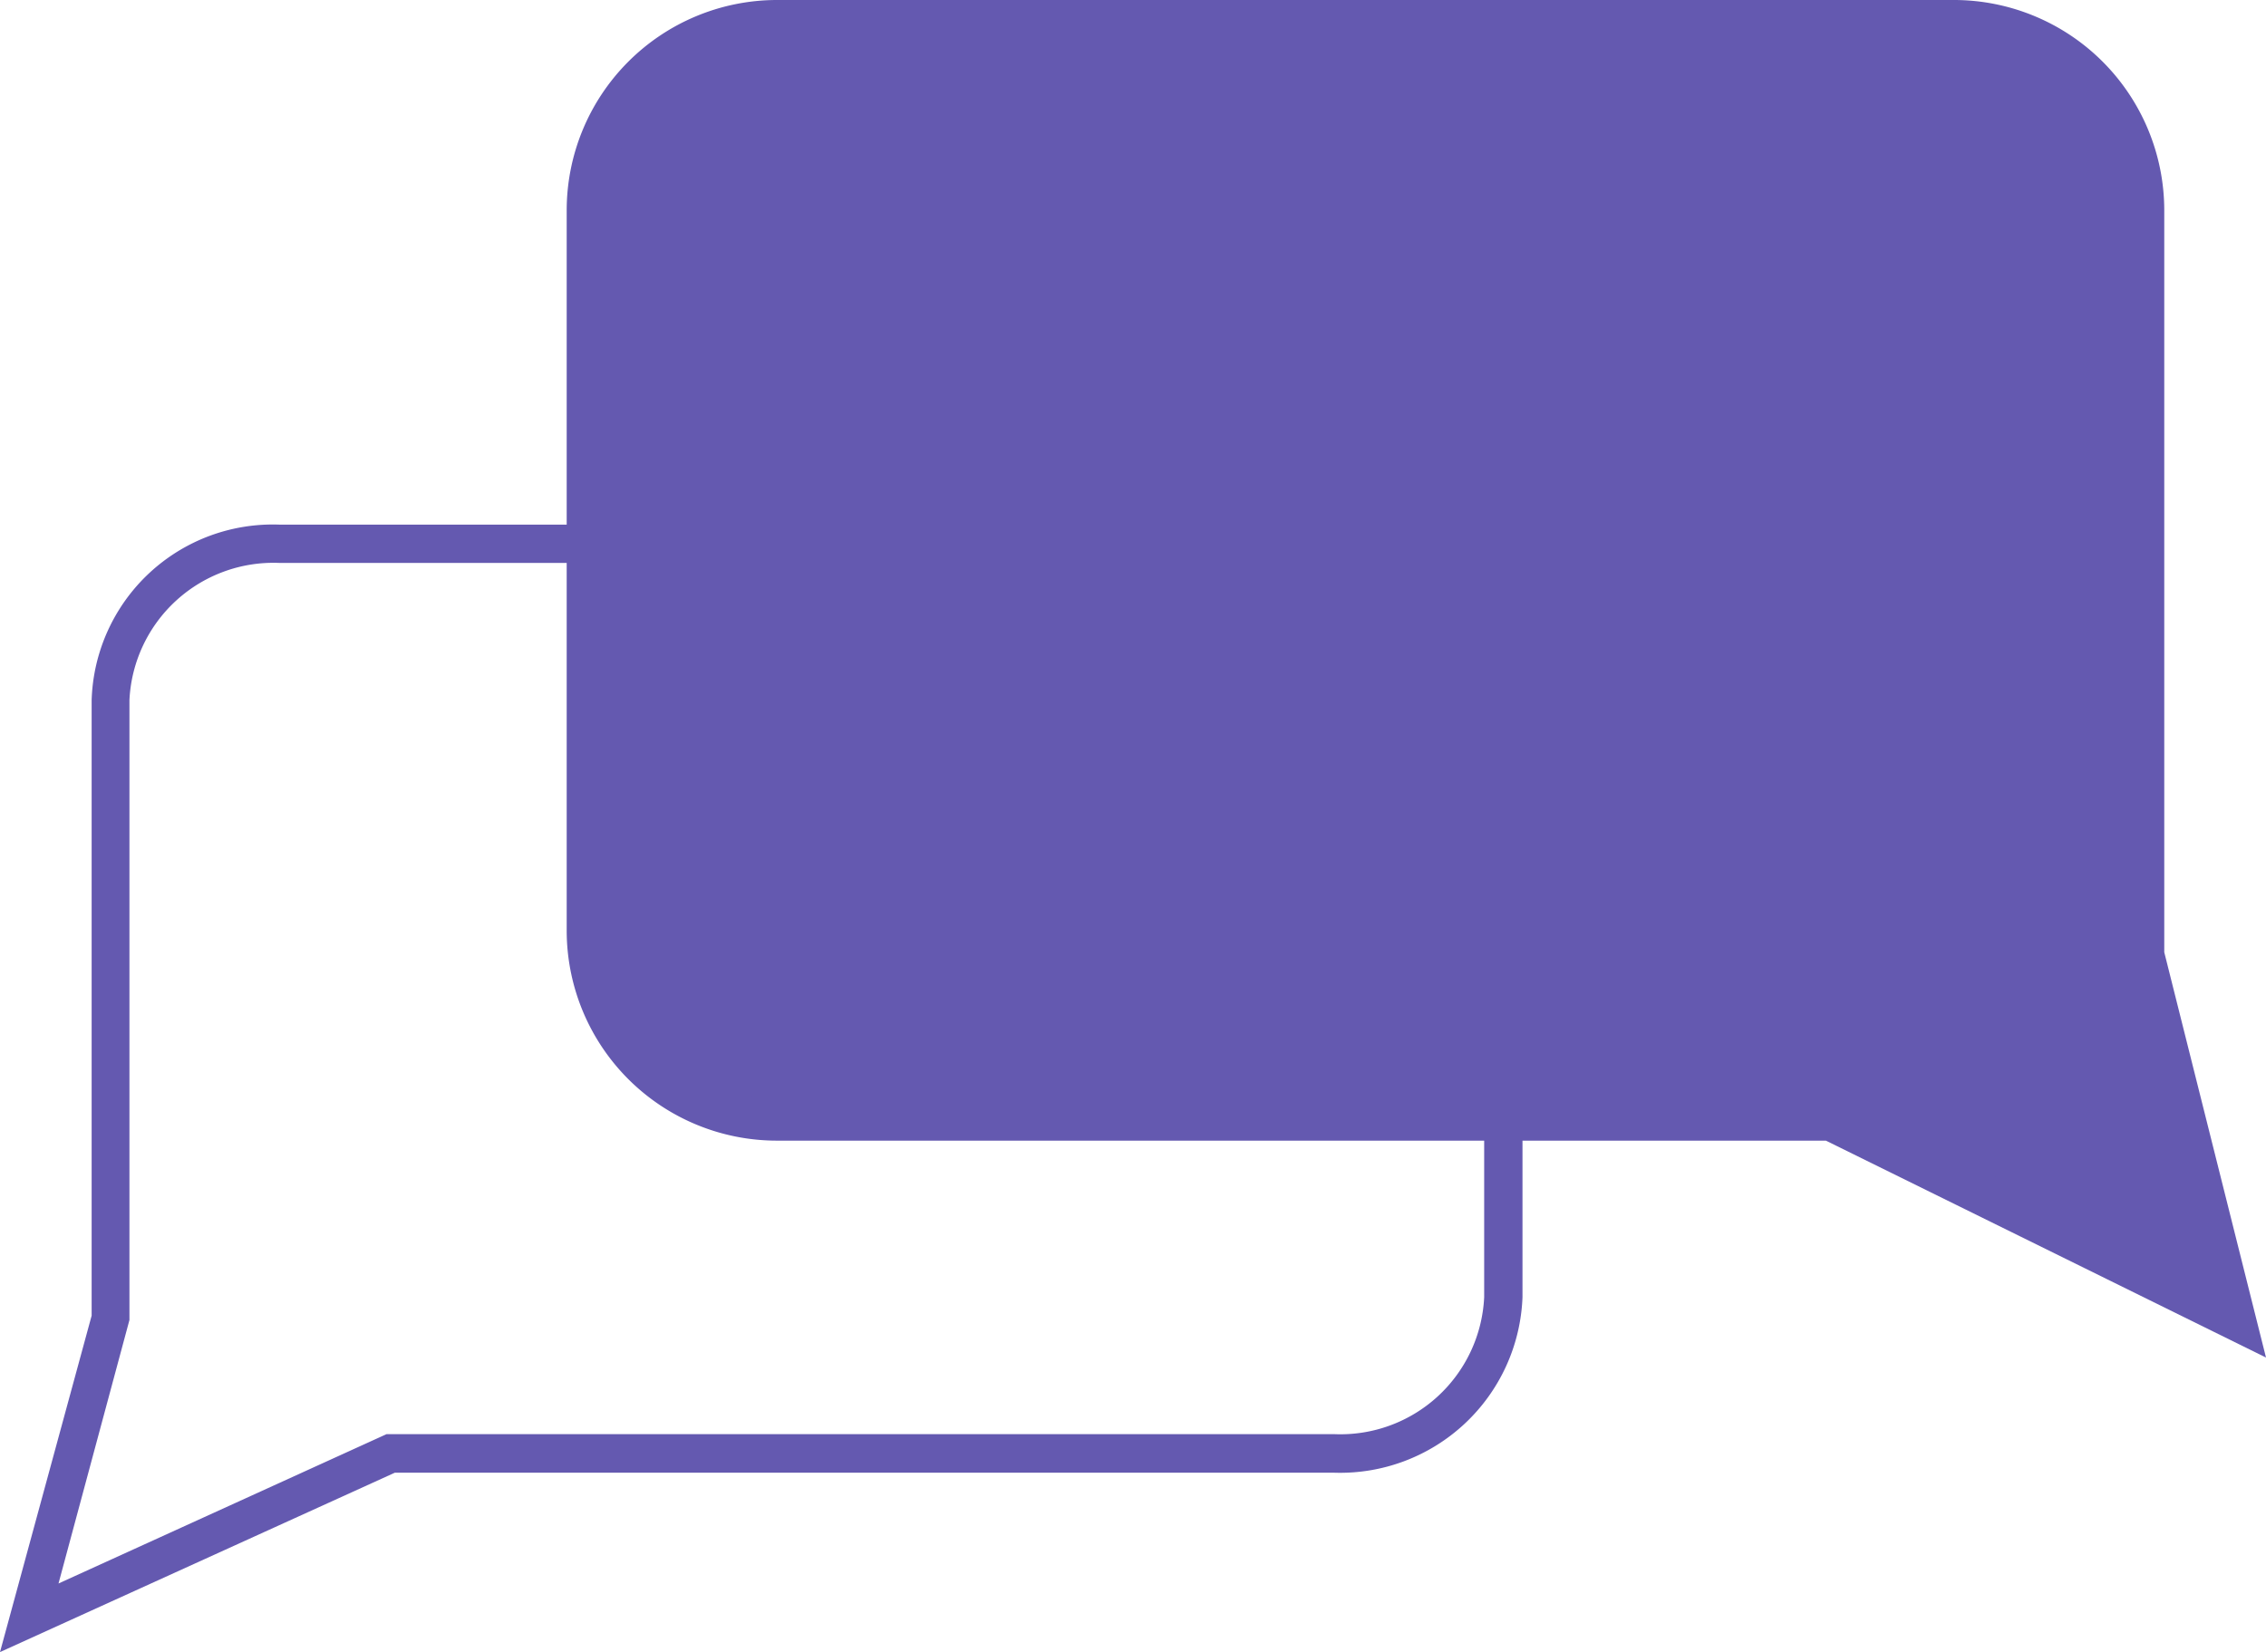
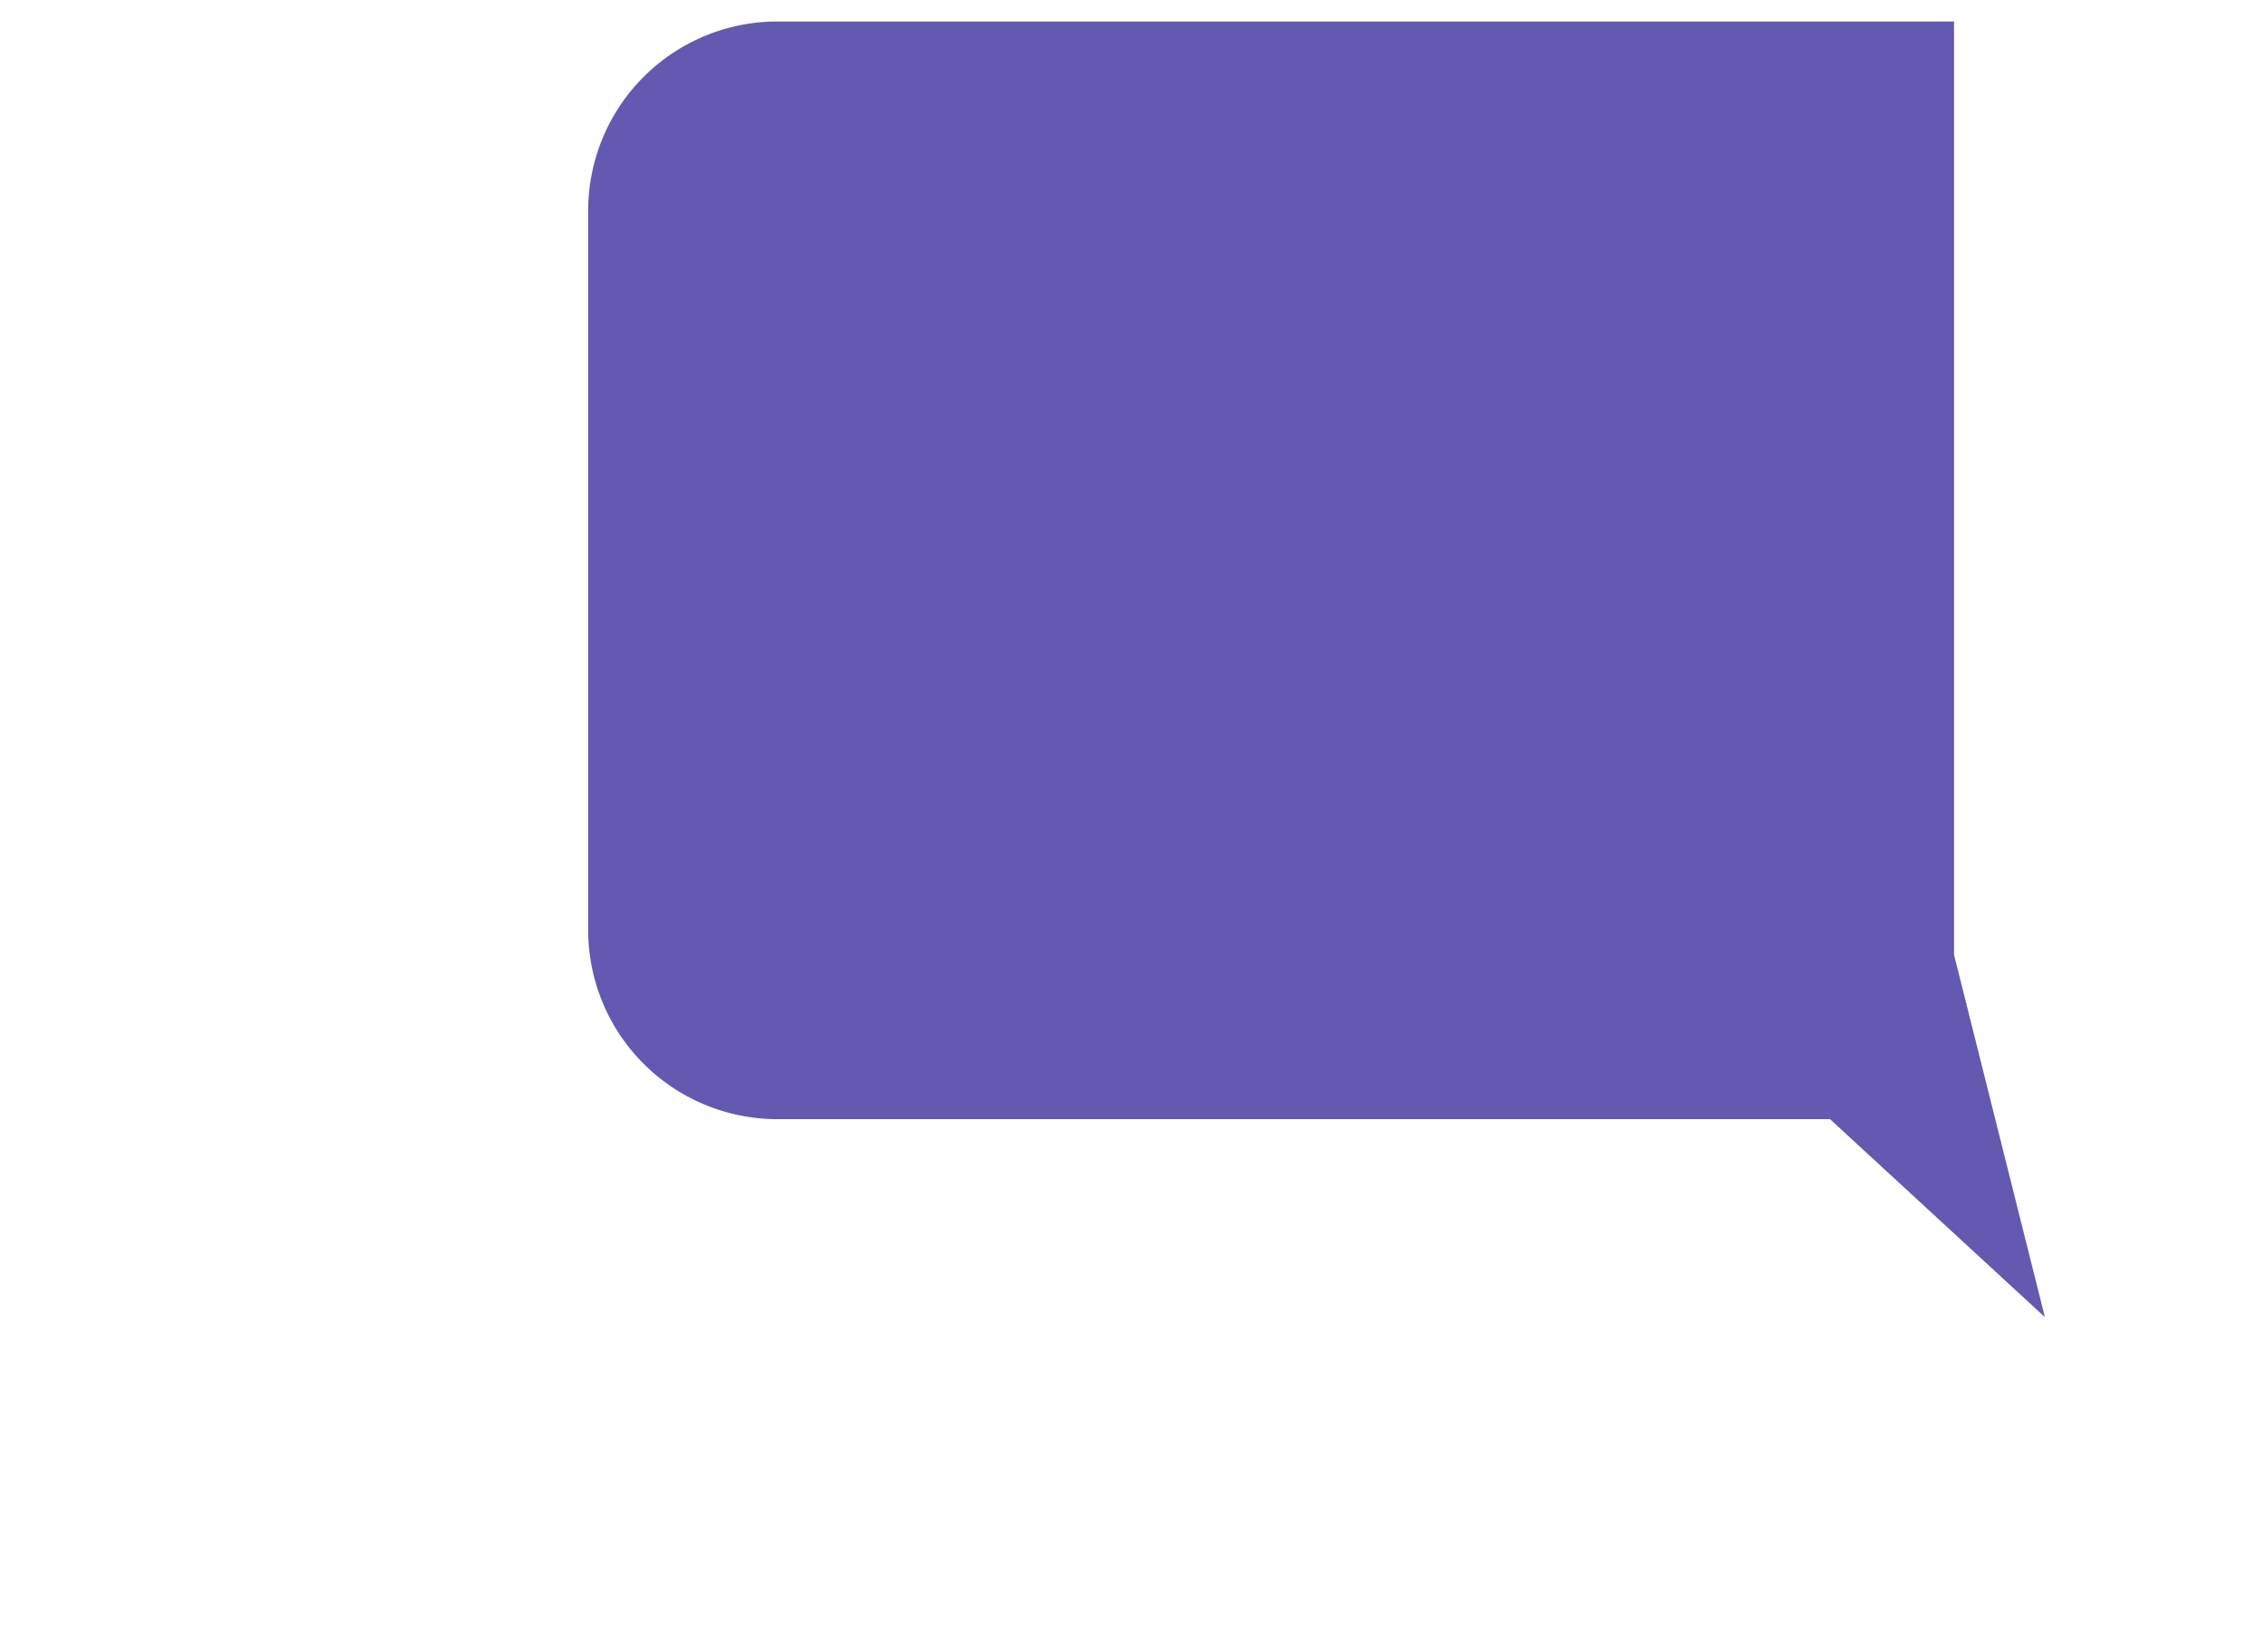
<svg xmlns="http://www.w3.org/2000/svg" viewBox="0 0 87.53 63.83">
  <defs>
    <style>.cls-1{fill:#6459b0;}</style>
  </defs>
  <g id="Layer_2" data-name="Layer 2">
    <g id="Layer_5" data-name="Layer 5">
-       <path class="cls-1" d="M0,63.83l3.54-13V27.05a7,7,0,0,1,7.27-6.78H51.54a7,7,0,0,1,7.27,6.78V50.12a7.05,7.05,0,0,1-7.27,6.78H15.25ZM10.81,21.75A5.57,5.57,0,0,0,5,27.05V51L2.26,61.18l12.67-5.77H51.54a5.56,5.56,0,0,0,5.79-5.29V27.05a5.57,5.57,0,0,0-5.79-5.3Z" />
-       <path class="cls-1" d="M70.69,43.24H30A7.31,7.31,0,0,1,22.72,36V8.12A7.31,7.31,0,0,1,30,.83H75.48a7.31,7.31,0,0,1,7.29,7.29V36.89h0l3.51,14L70.69,43.24Z" />
-       <path class="cls-1" d="M87.53,52.45l-17-8.38H30A8.12,8.12,0,0,1,21.89,36V8.12A8.13,8.13,0,0,1,30,0H75.48A8.13,8.13,0,0,1,83.6,8.12V36.79ZM30,1.67a6.45,6.45,0,0,0-6.45,6.45V36A6.46,6.46,0,0,0,30,42.41H70.89l14.14,7-3.1-12.47V8.12a6.45,6.45,0,0,0-6.45-6.45Z" />
+       <path class="cls-1" d="M70.69,43.24H30A7.31,7.31,0,0,1,22.72,36V8.12A7.31,7.31,0,0,1,30,.83H75.48V36.89h0l3.51,14L70.69,43.24Z" />
    </g>
  </g>
</svg>